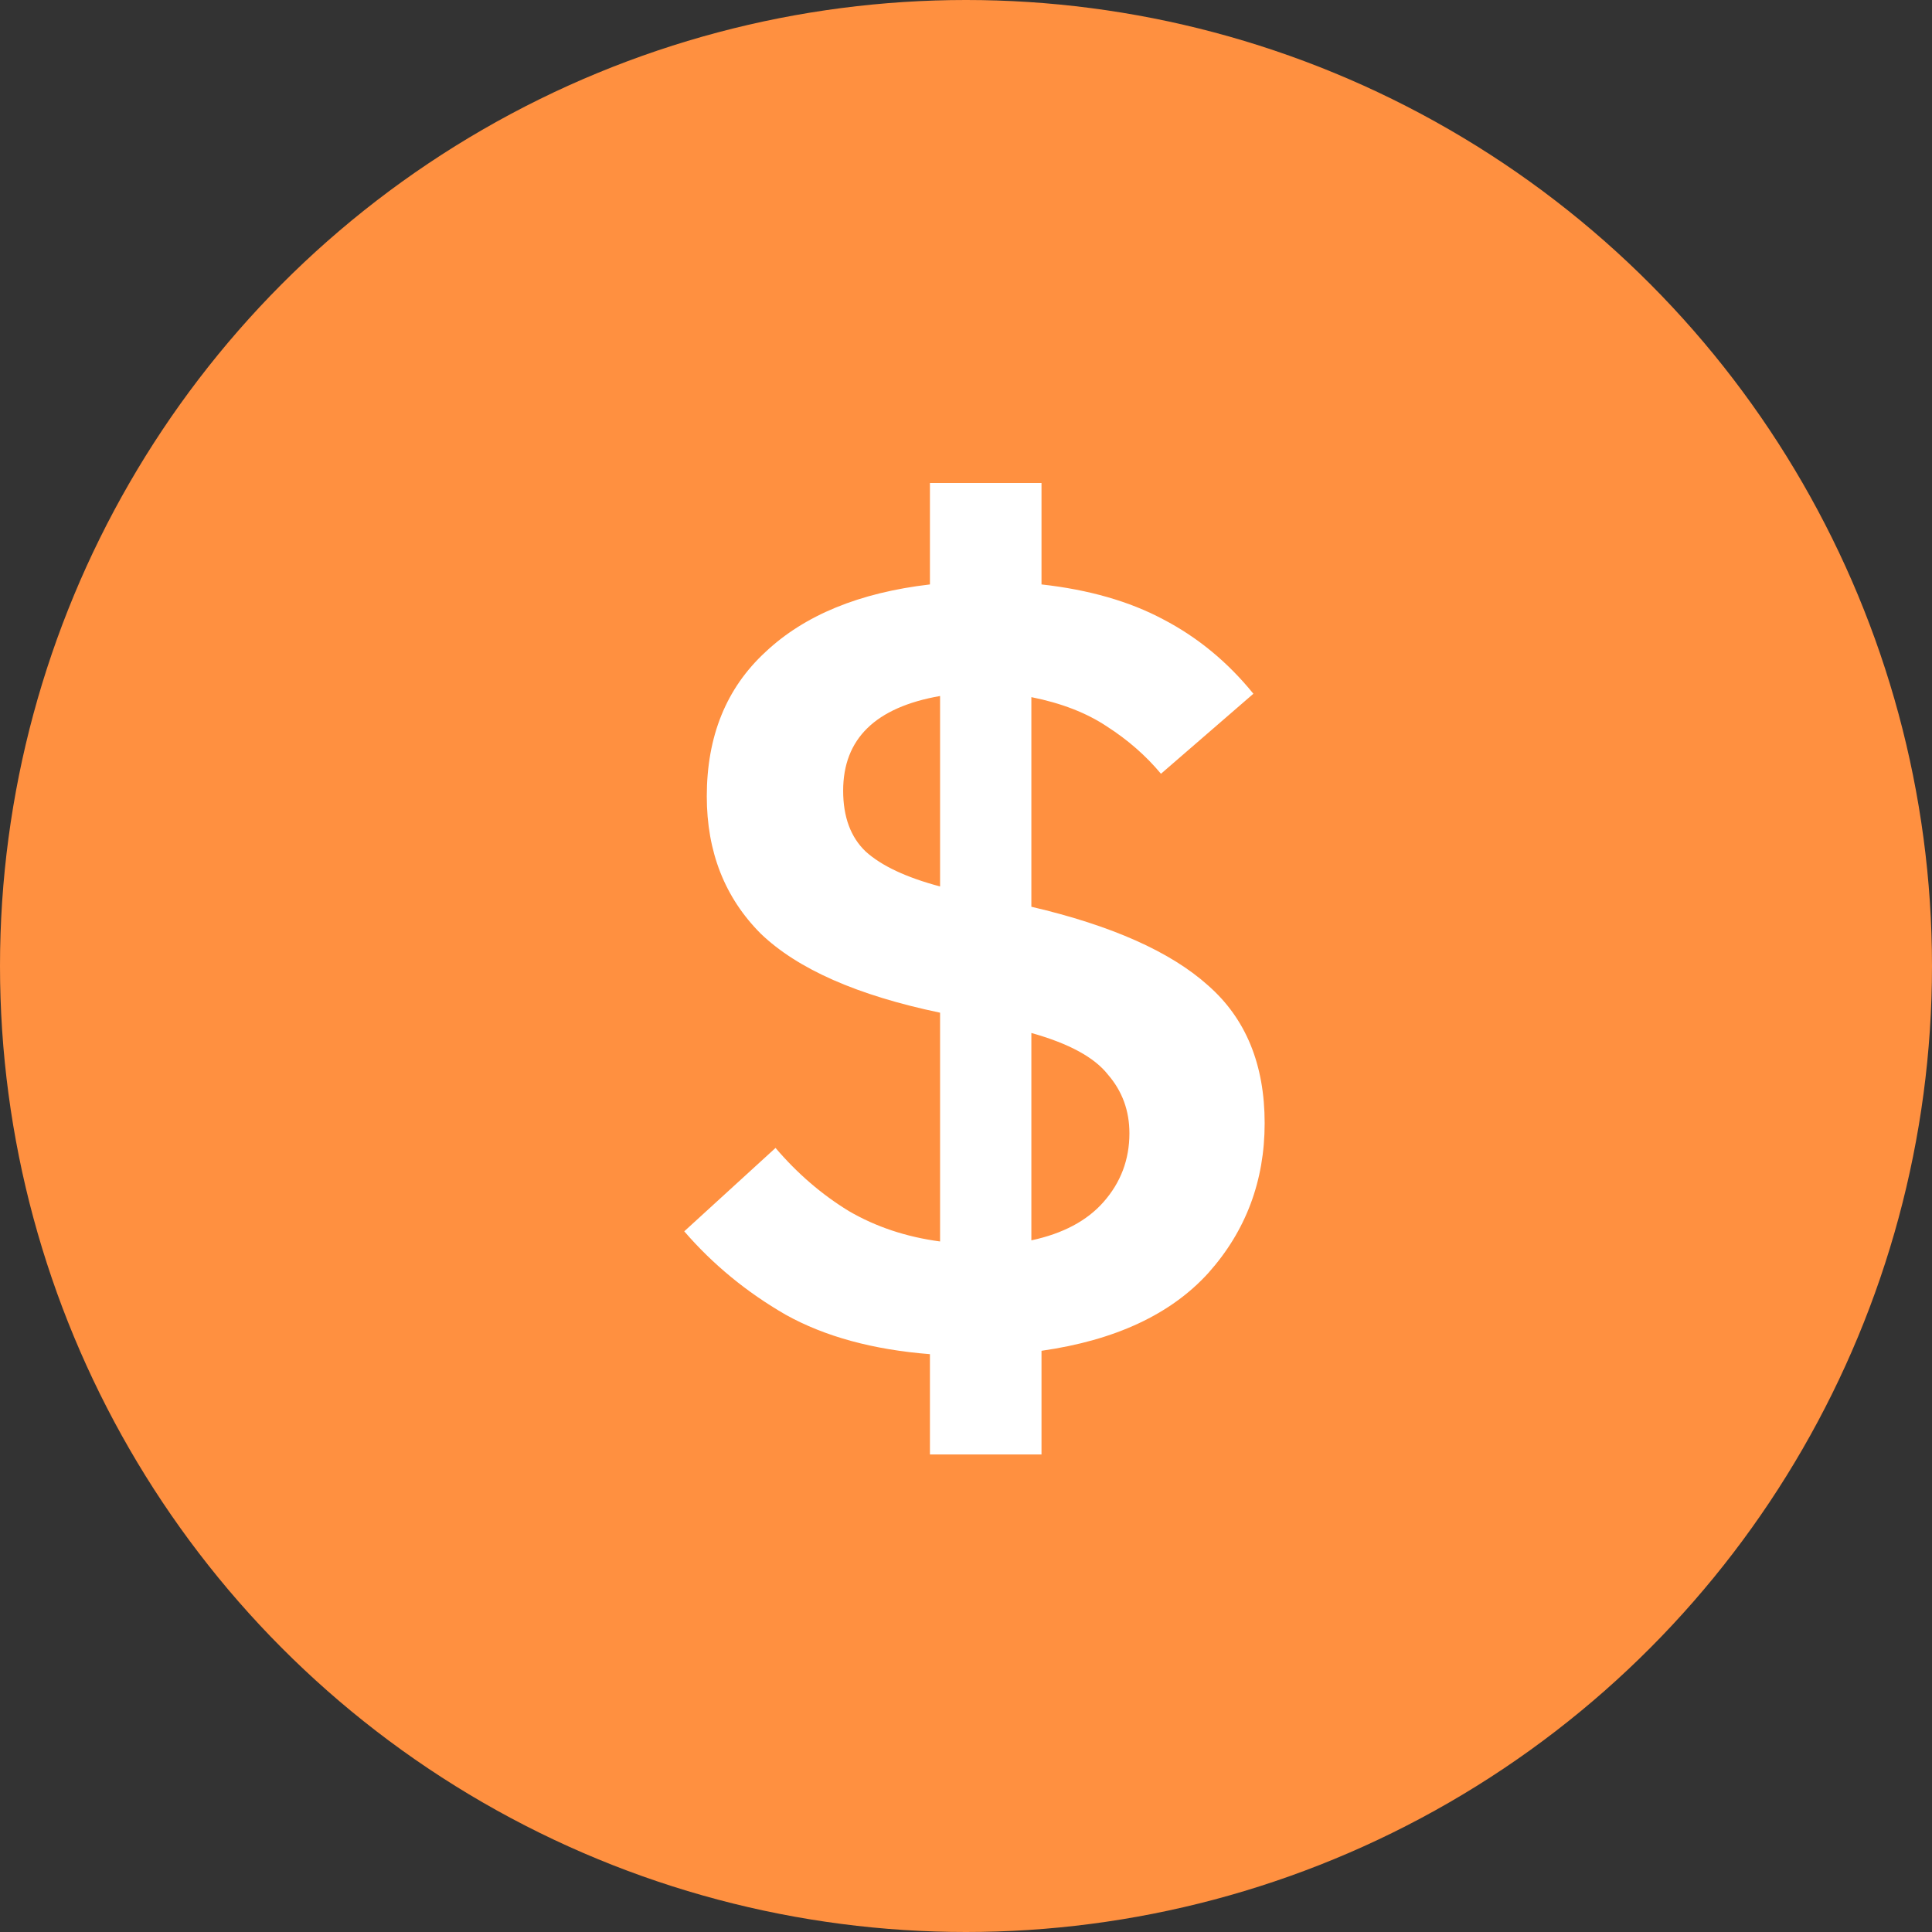
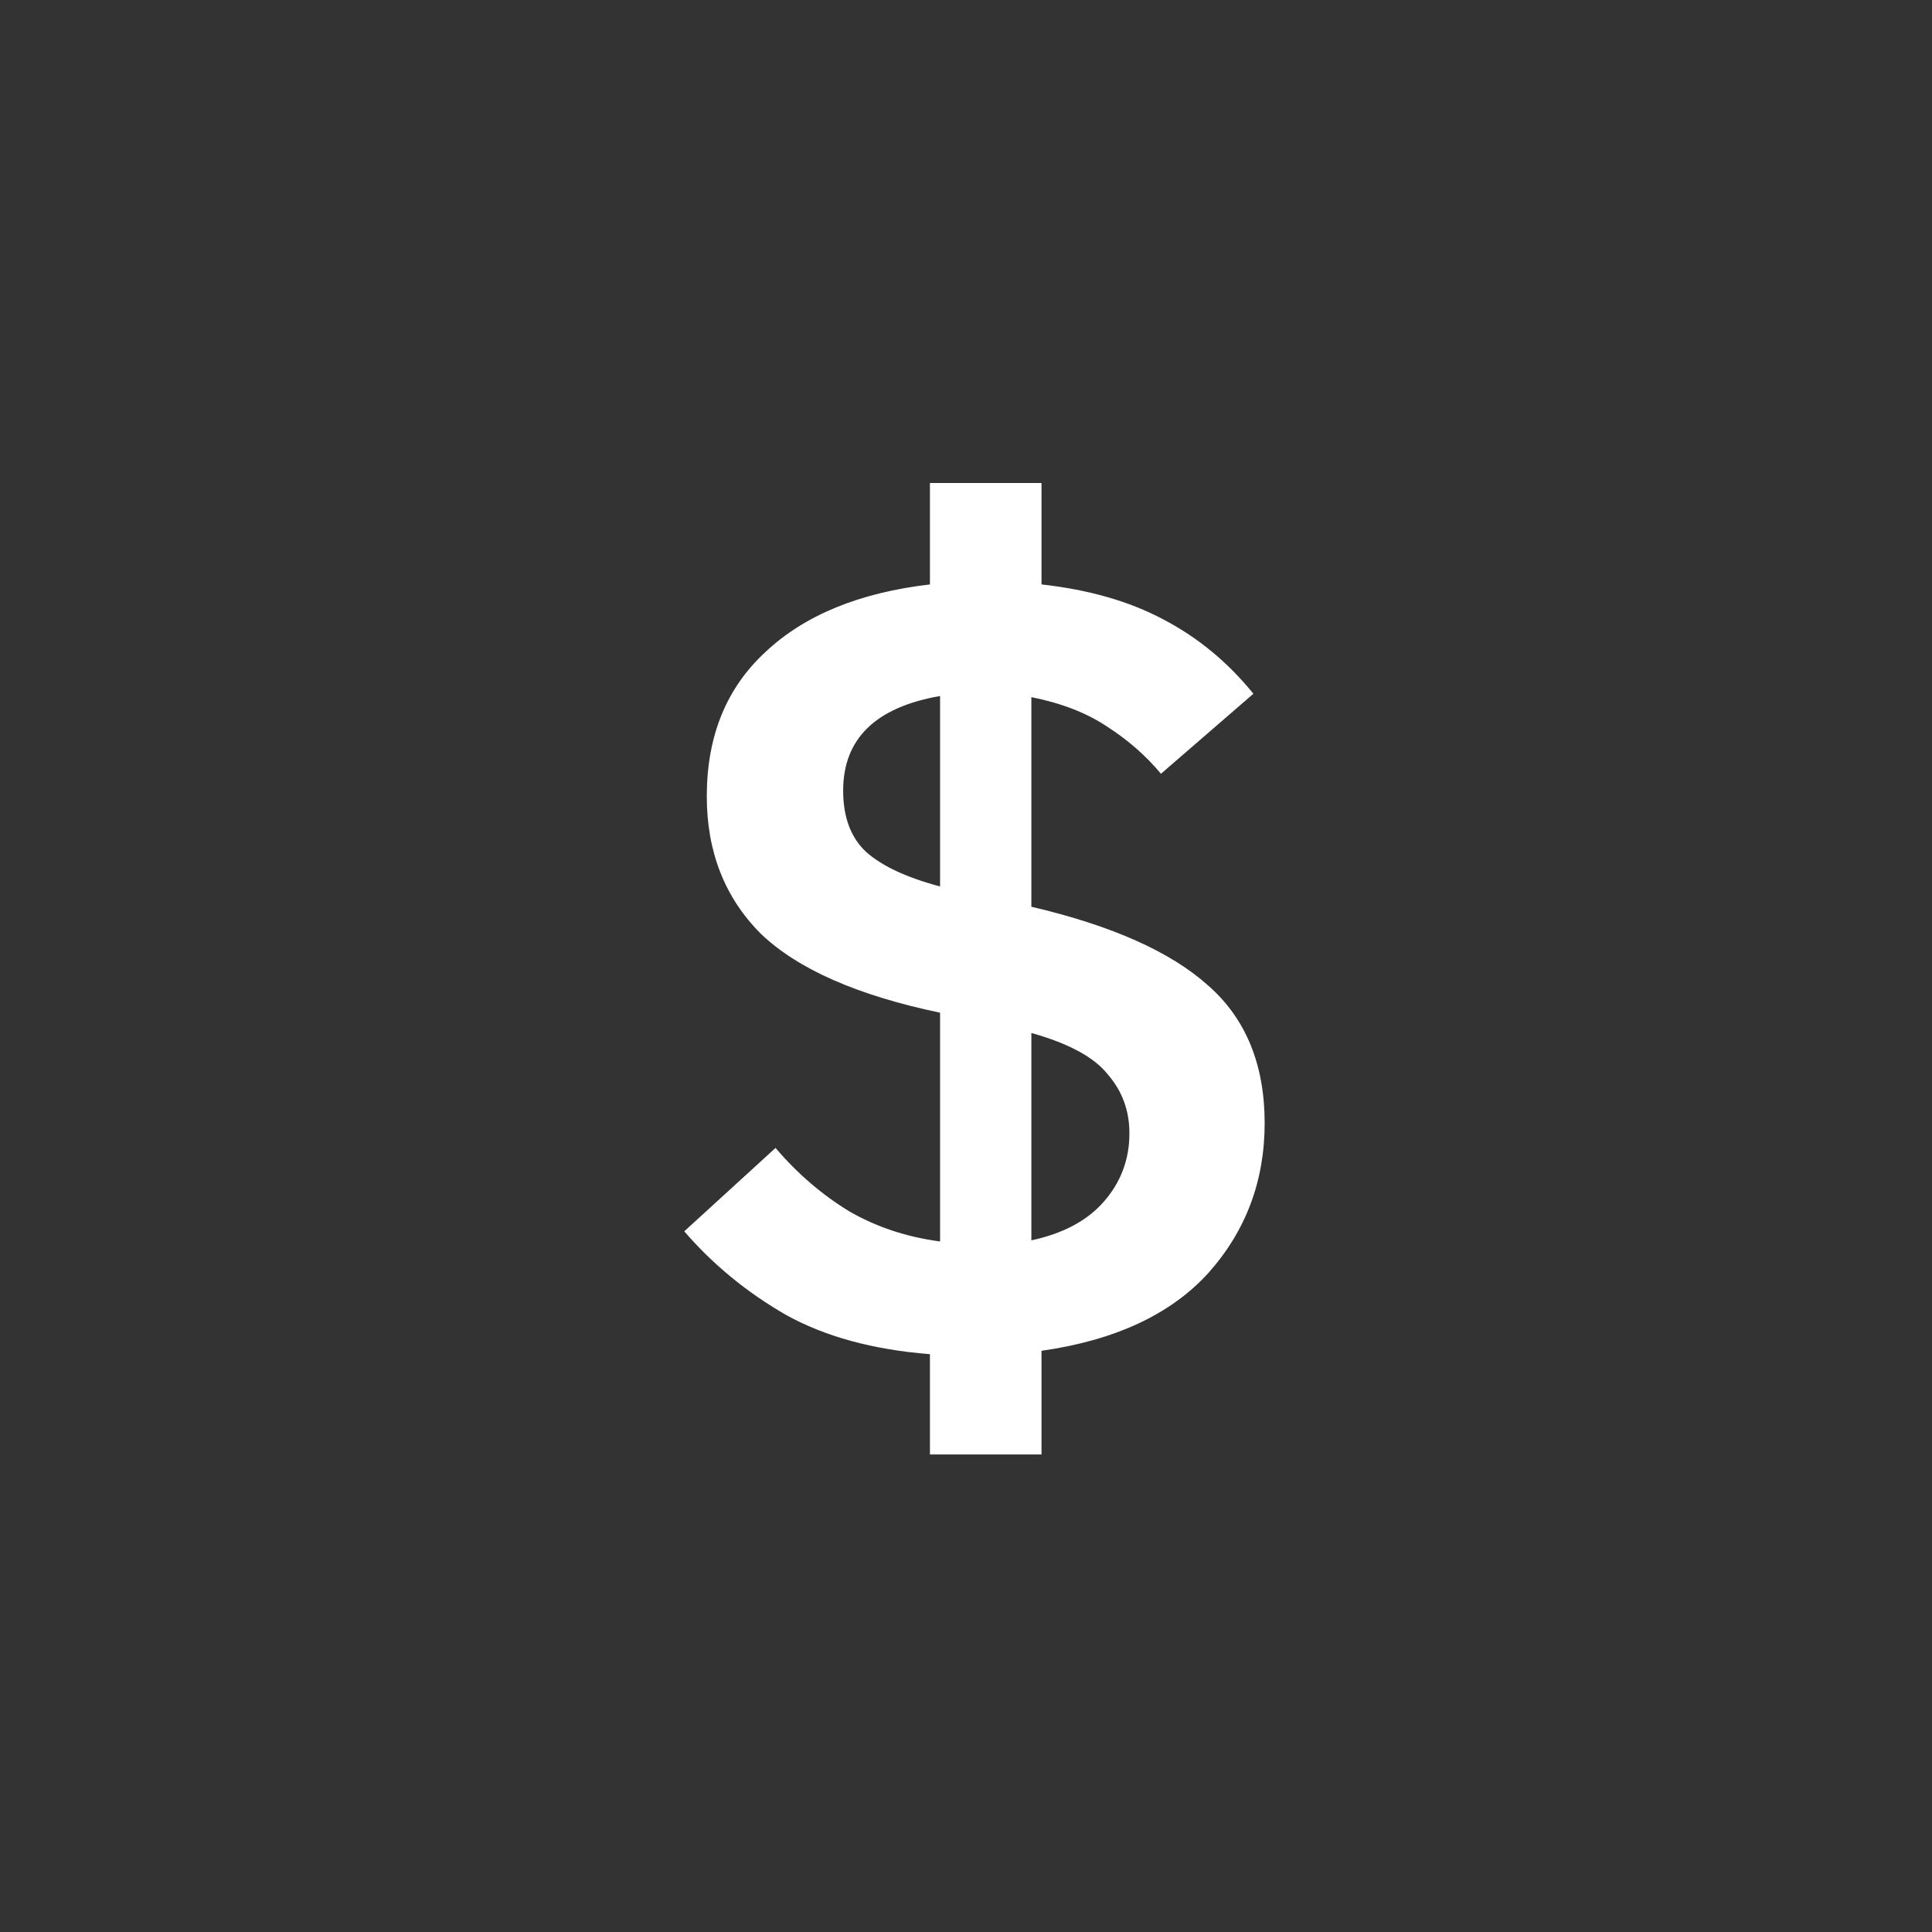
<svg xmlns="http://www.w3.org/2000/svg" width="48" height="48" viewBox="0 0 48 48" fill="none">
  <rect x="0" y="0" width="48" height="48" fill="#333333" stroke="none" />
-   <circle cx="24" cy="24" r="24" fill="#FF9040" />
  <path d="M23.104 36.136V33.644C21.685 33.532 20.491 33.205 19.52 32.664C18.549 32.104 17.709 31.413 17 30.592L19.268 28.52C19.809 29.155 20.416 29.677 21.088 30.088C21.76 30.48 22.516 30.732 23.356 30.844V25.16C21.303 24.731 19.819 24.077 18.904 23.2C18.008 22.304 17.56 21.165 17.56 19.784C17.56 18.291 18.045 17.096 19.016 16.2C19.987 15.285 21.349 14.725 23.104 14.52V12H25.876V14.52C27.052 14.651 28.06 14.94 28.9 15.388C29.759 15.836 30.505 16.452 31.14 17.236L28.844 19.224C28.471 18.776 28.023 18.384 27.5 18.048C26.996 17.712 26.371 17.469 25.624 17.32V22.528C27.621 22.995 29.087 23.648 30.02 24.488C30.953 25.309 31.42 26.448 31.42 27.904C31.42 29.341 30.953 30.583 30.02 31.628C29.087 32.655 27.705 33.299 25.876 33.56V36.136H23.104ZM20.948 19.644C20.948 20.297 21.135 20.801 21.508 21.156C21.9 21.511 22.516 21.8 23.356 22.024V17.292C21.751 17.572 20.948 18.356 20.948 19.644ZM28.06 28.156C28.06 27.596 27.883 27.111 27.528 26.7C27.192 26.271 26.557 25.925 25.624 25.664V30.816C26.408 30.648 27.005 30.331 27.416 29.864C27.845 29.379 28.06 28.809 28.06 28.156Z" fill="white" />
</svg>